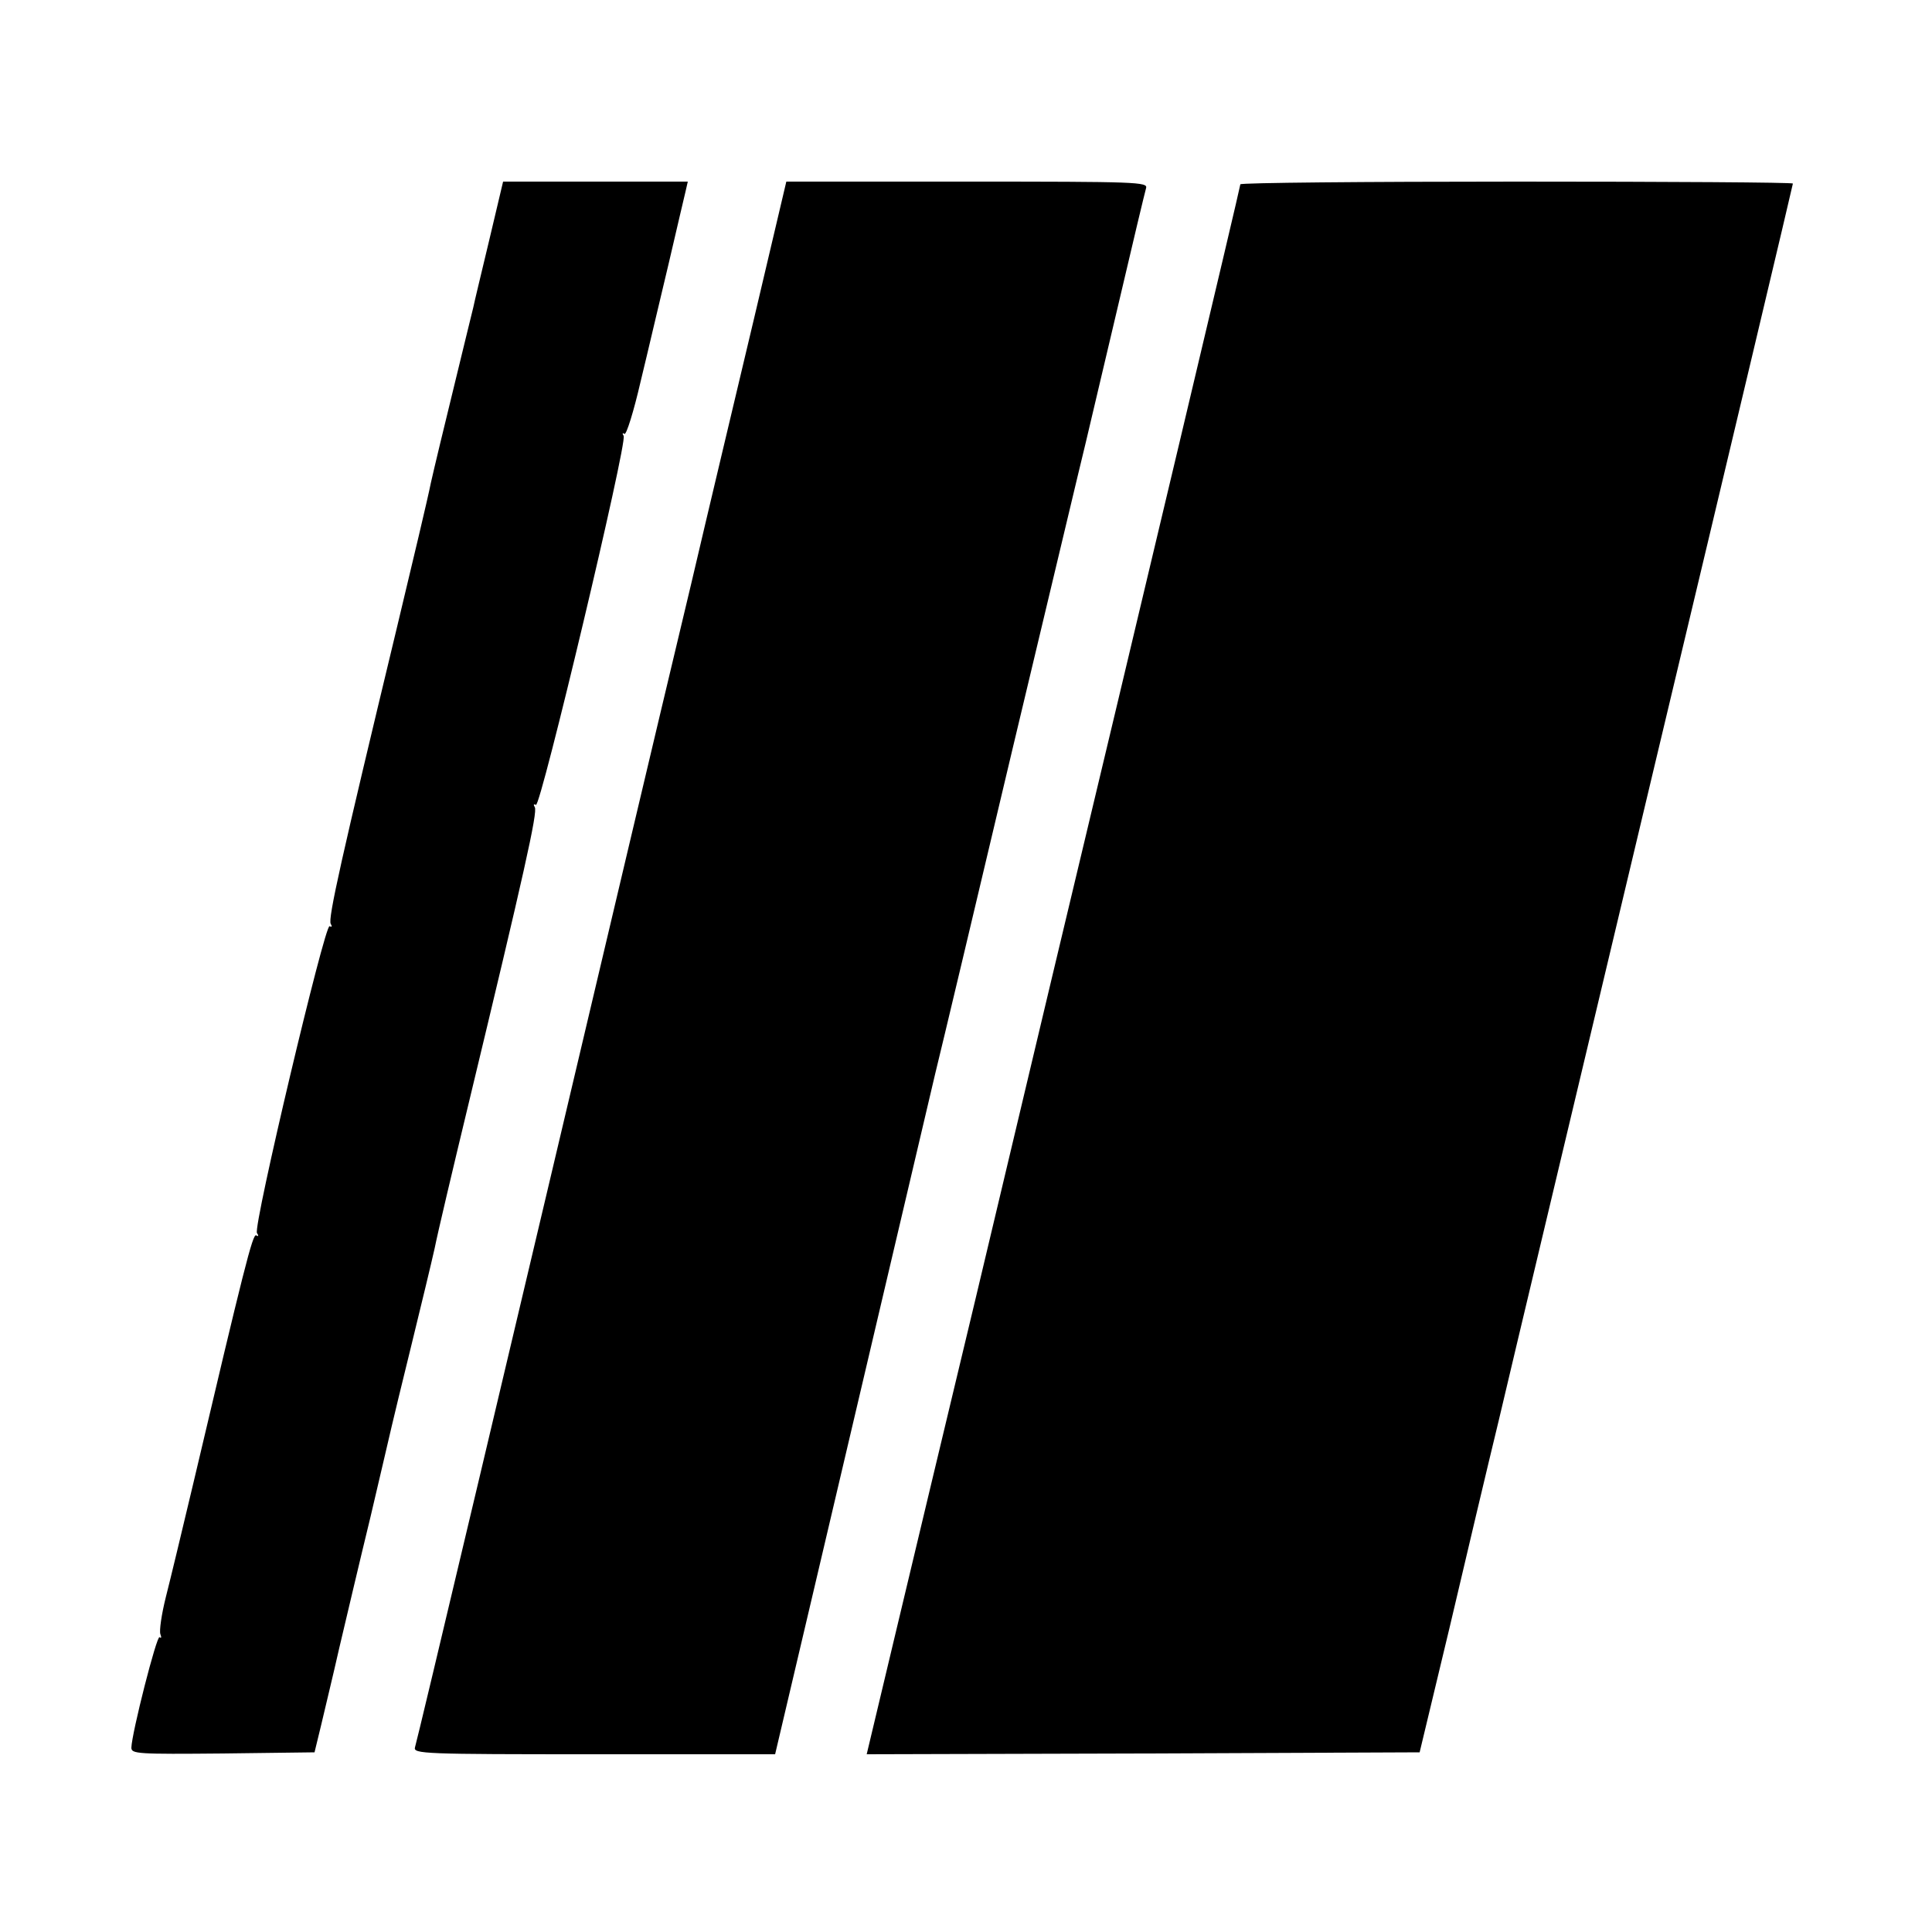
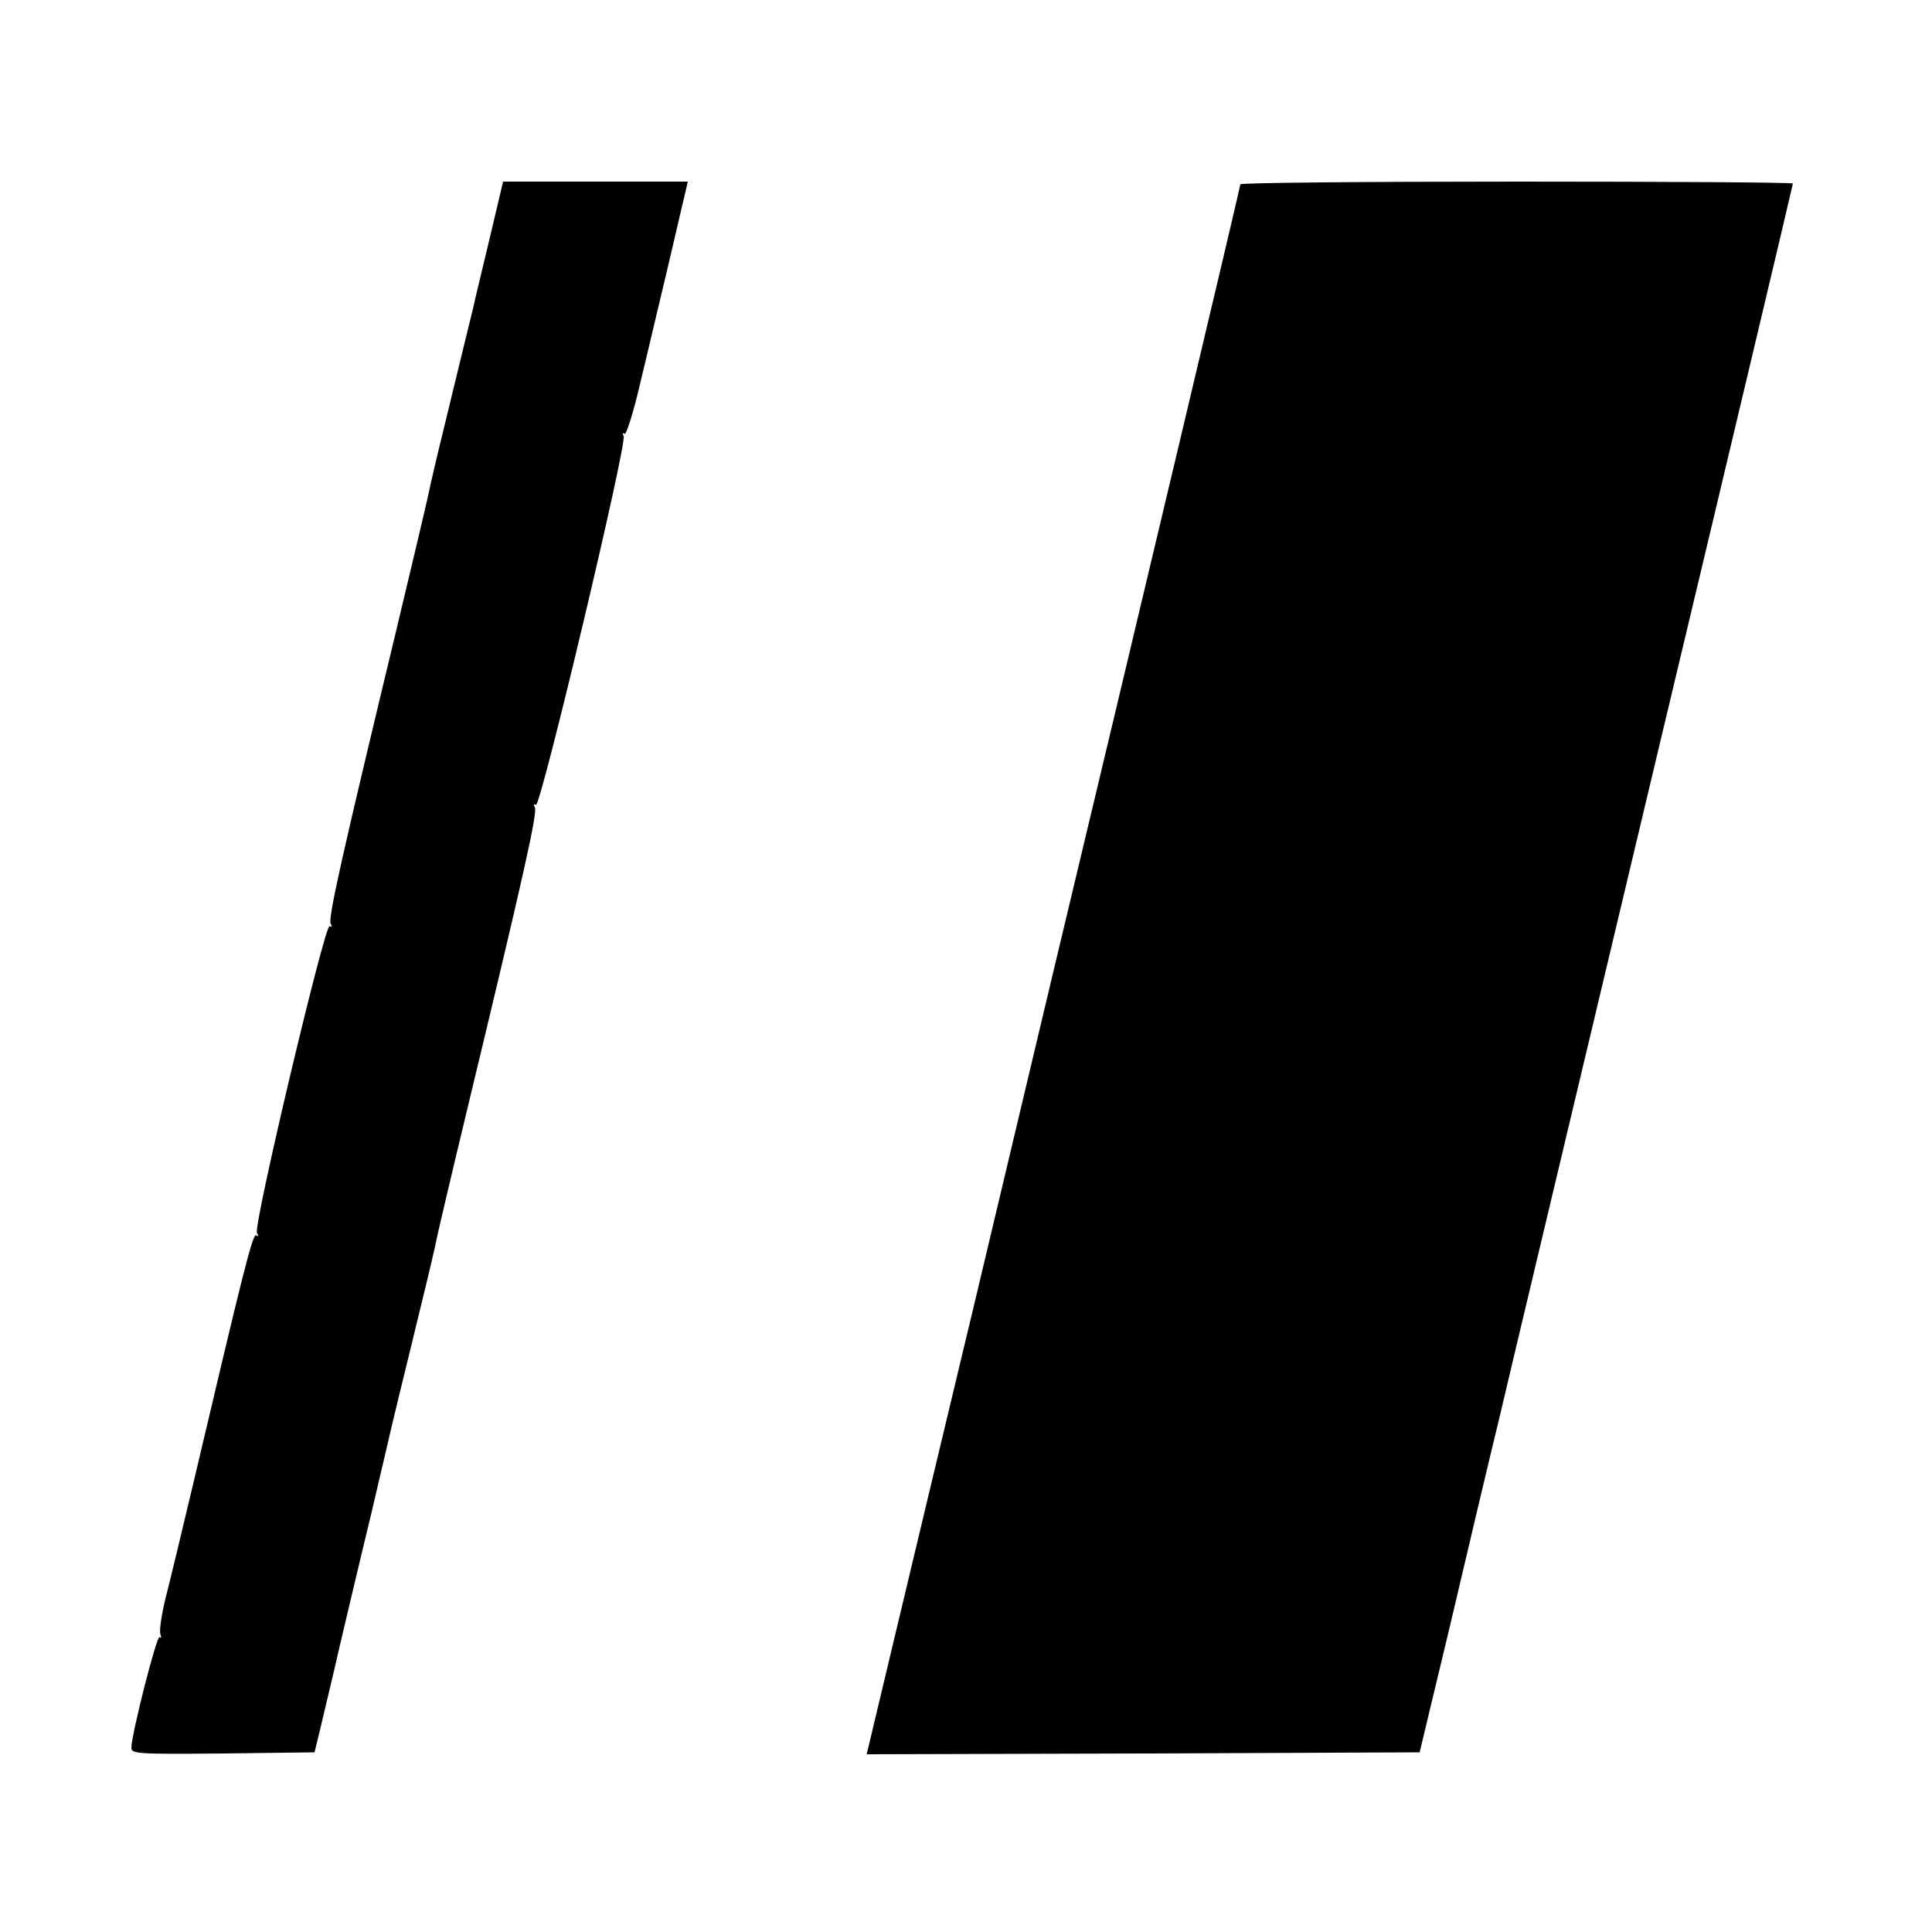
<svg xmlns="http://www.w3.org/2000/svg" version="1.0" width="500pt" height="500pt" viewBox="0 0 500 500" preserveAspectRatio="xMidYMid meet">
  <g transform="translate(0,500) scale(0.1,-0.1)" fill="#000000" stroke="none">
    <path d="M1266 4378 c-20 -84 -39 -162 -41 -173 -3 -11 -25 -103 -50 -205 -25 -102 -52 -214 -60 -250 -7 -36 -47 -204 -88 -375 -143 -594 -179 -754 -171 -766 4 -7 3 -9 -3 -6 -12 8 -198 -776 -188 -794 5 -7 4 -10 -2 -6 -9 5 -32 -87 -163 -643 -28 -118 -60 -251 -71 -294 -11 -44 -17 -86 -14 -95 3 -8 3 -12 -2 -8 -7 7 -72 -248 -73 -286 0 -16 16 -17 237 -15 l237 3 17 70 c9 39 31 129 47 200 17 72 53 225 81 340 27 116 52 221 55 235 3 14 26 108 51 210 25 102 52 214 60 250 7 36 47 205 88 375 143 594 179 754 171 766 -4 7 -3 9 3 6 12 -7 237 938 227 955 -4 6 -3 9 2 5 5 -3 24 58 42 136 19 78 51 216 73 307 21 91 41 175 44 188 l5 22 -239 0 -239 0 -36 -152z" />
-     <path d="M1952 4178 c-46 -194 -120 -504 -163 -688 -44 -184 -118 -495 -164 -690 -296 -1253 -546 -2308 -551 -2322 -5 -17 22 -18 463 -18 l469 0 97 412 c191 812 288 1225 317 1348 17 69 107 447 200 840 94 393 179 751 190 795 10 44 49 206 85 360 36 154 68 288 71 298 5 16 -22 17 -463 17 l-468 0 -83 -352z" />
    <path d="M3210 4523 c0 -7 -260 -1101 -490 -2063 -32 -135 -120 -504 -195 -820 -76 -316 -170 -711 -210 -878 l-72 -302 716 2 715 3 78 325 c42 179 99 420 127 535 27 116 210 882 405 1702 196 821 356 1495 356 1498 0 3 -322 5 -715 5 -393 0 -715 -3 -715 -7z" />
  </g>
</svg>